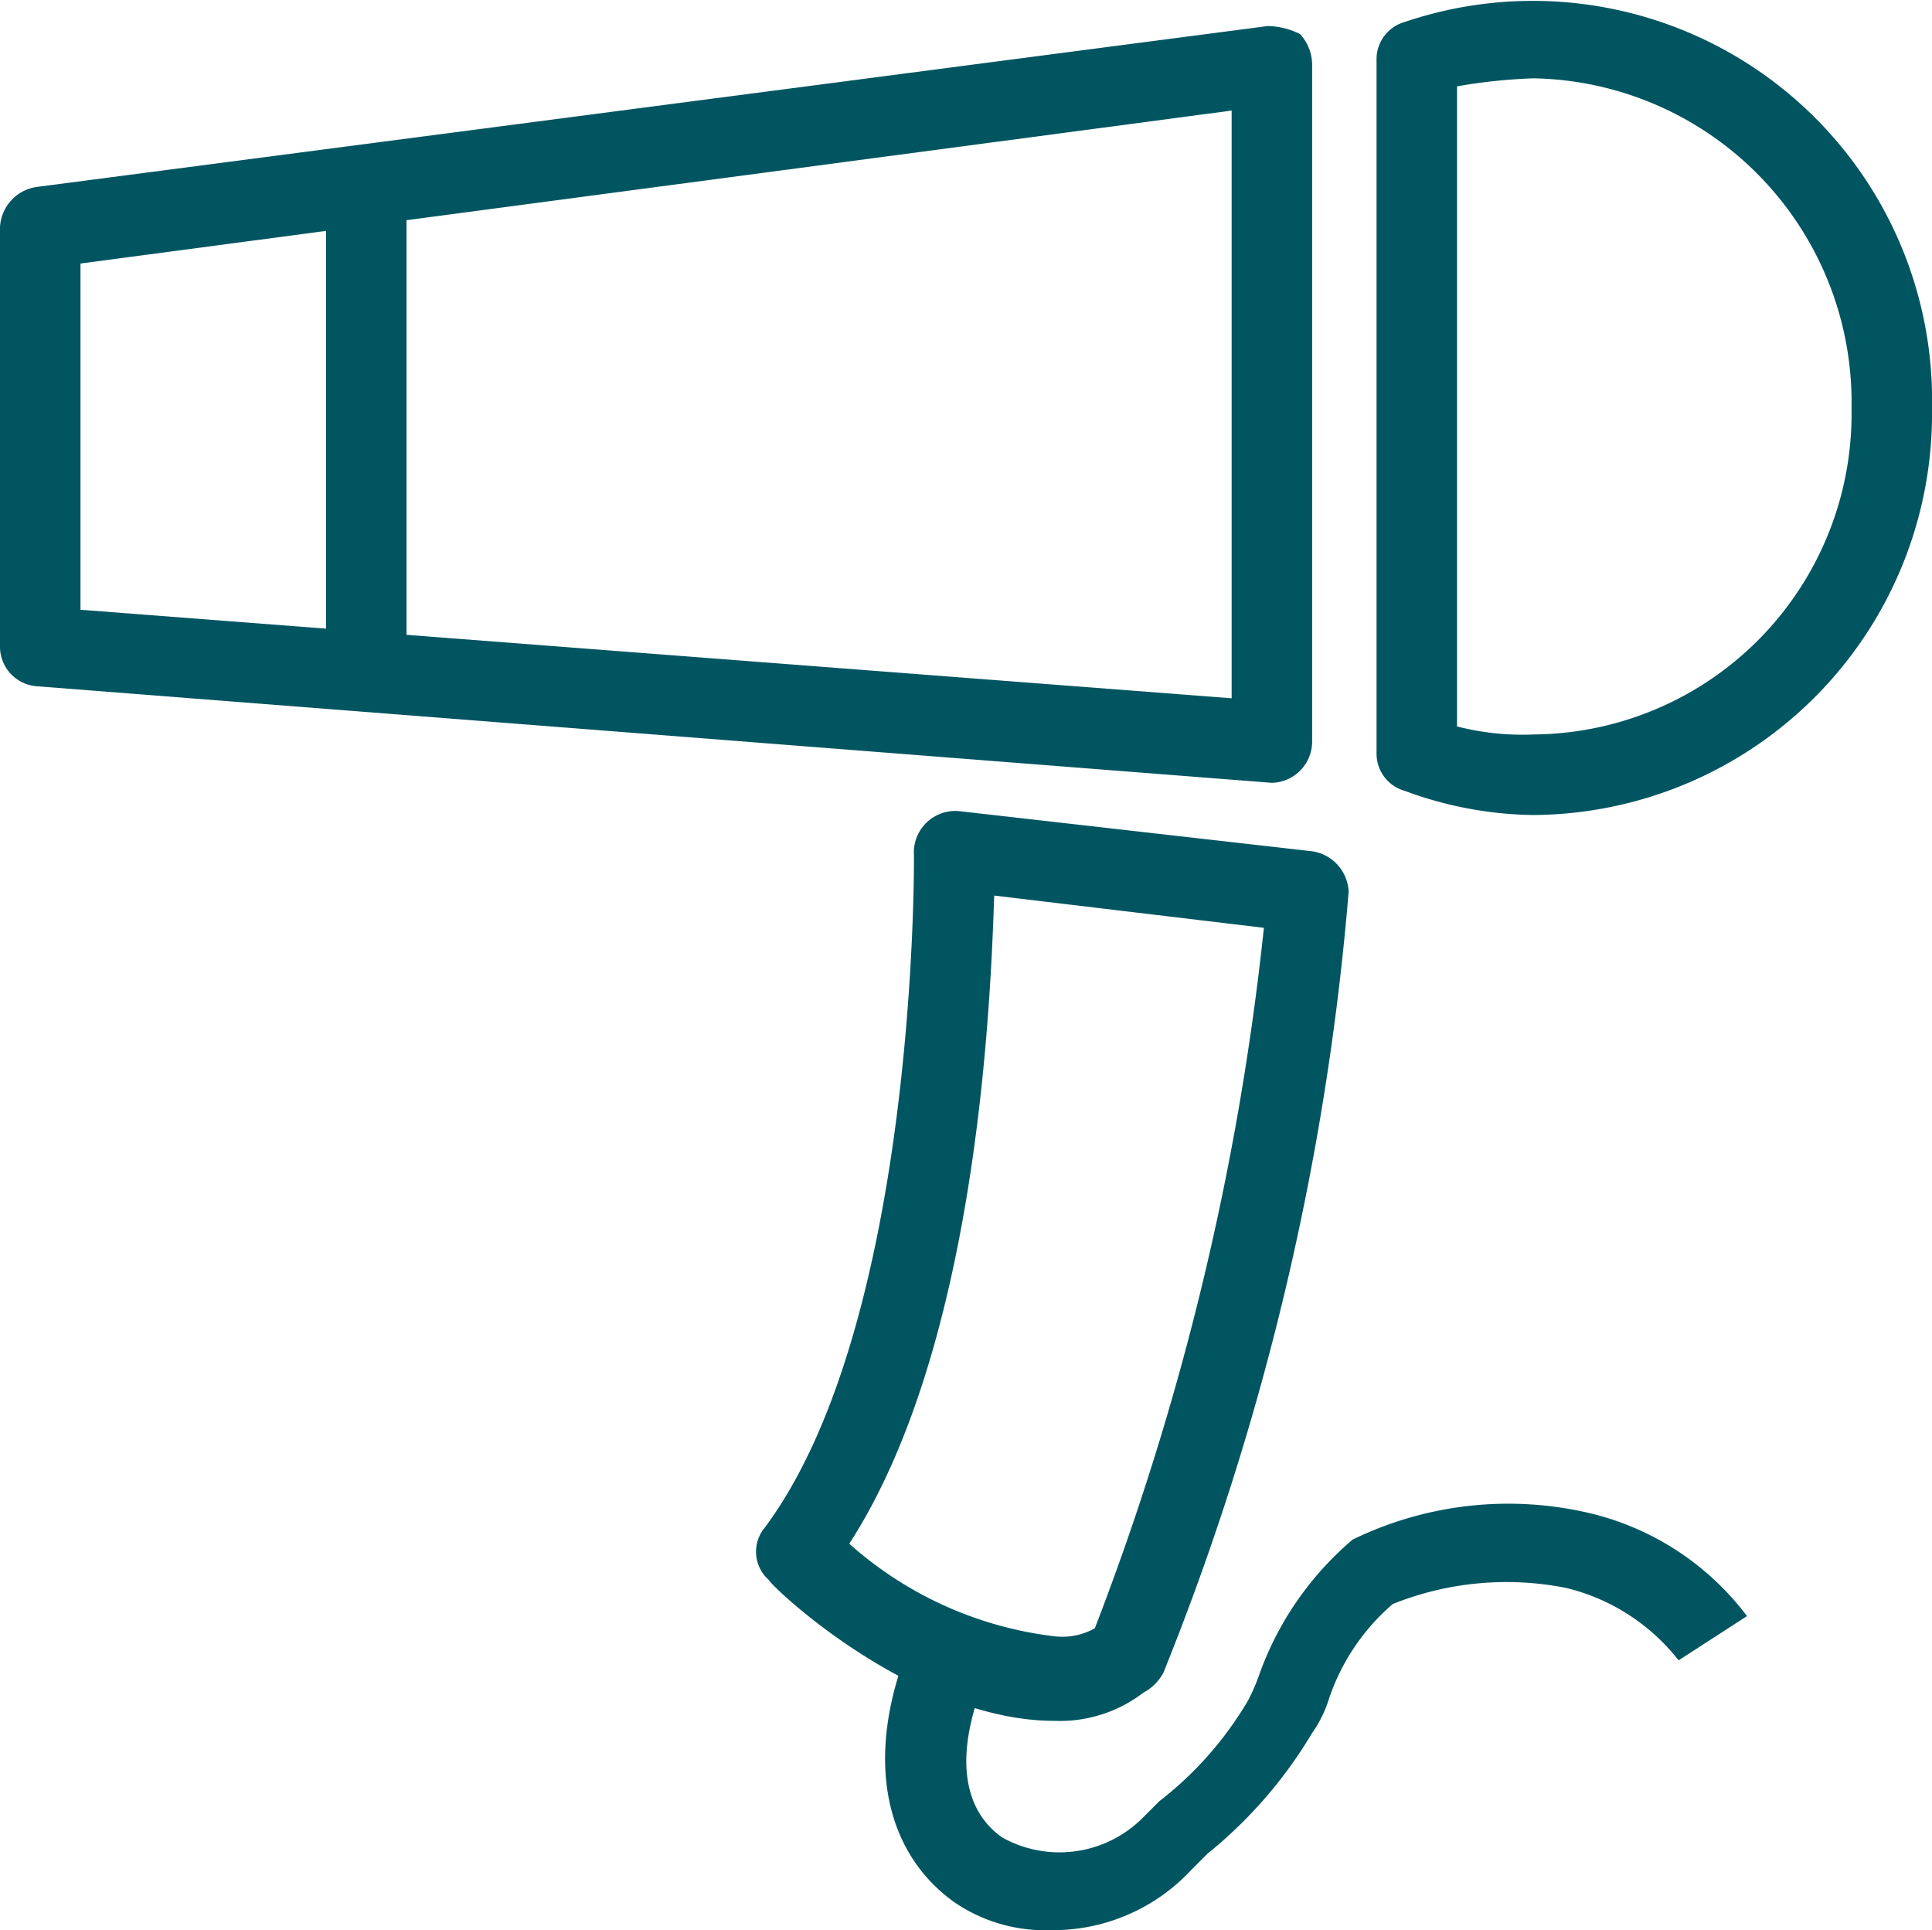
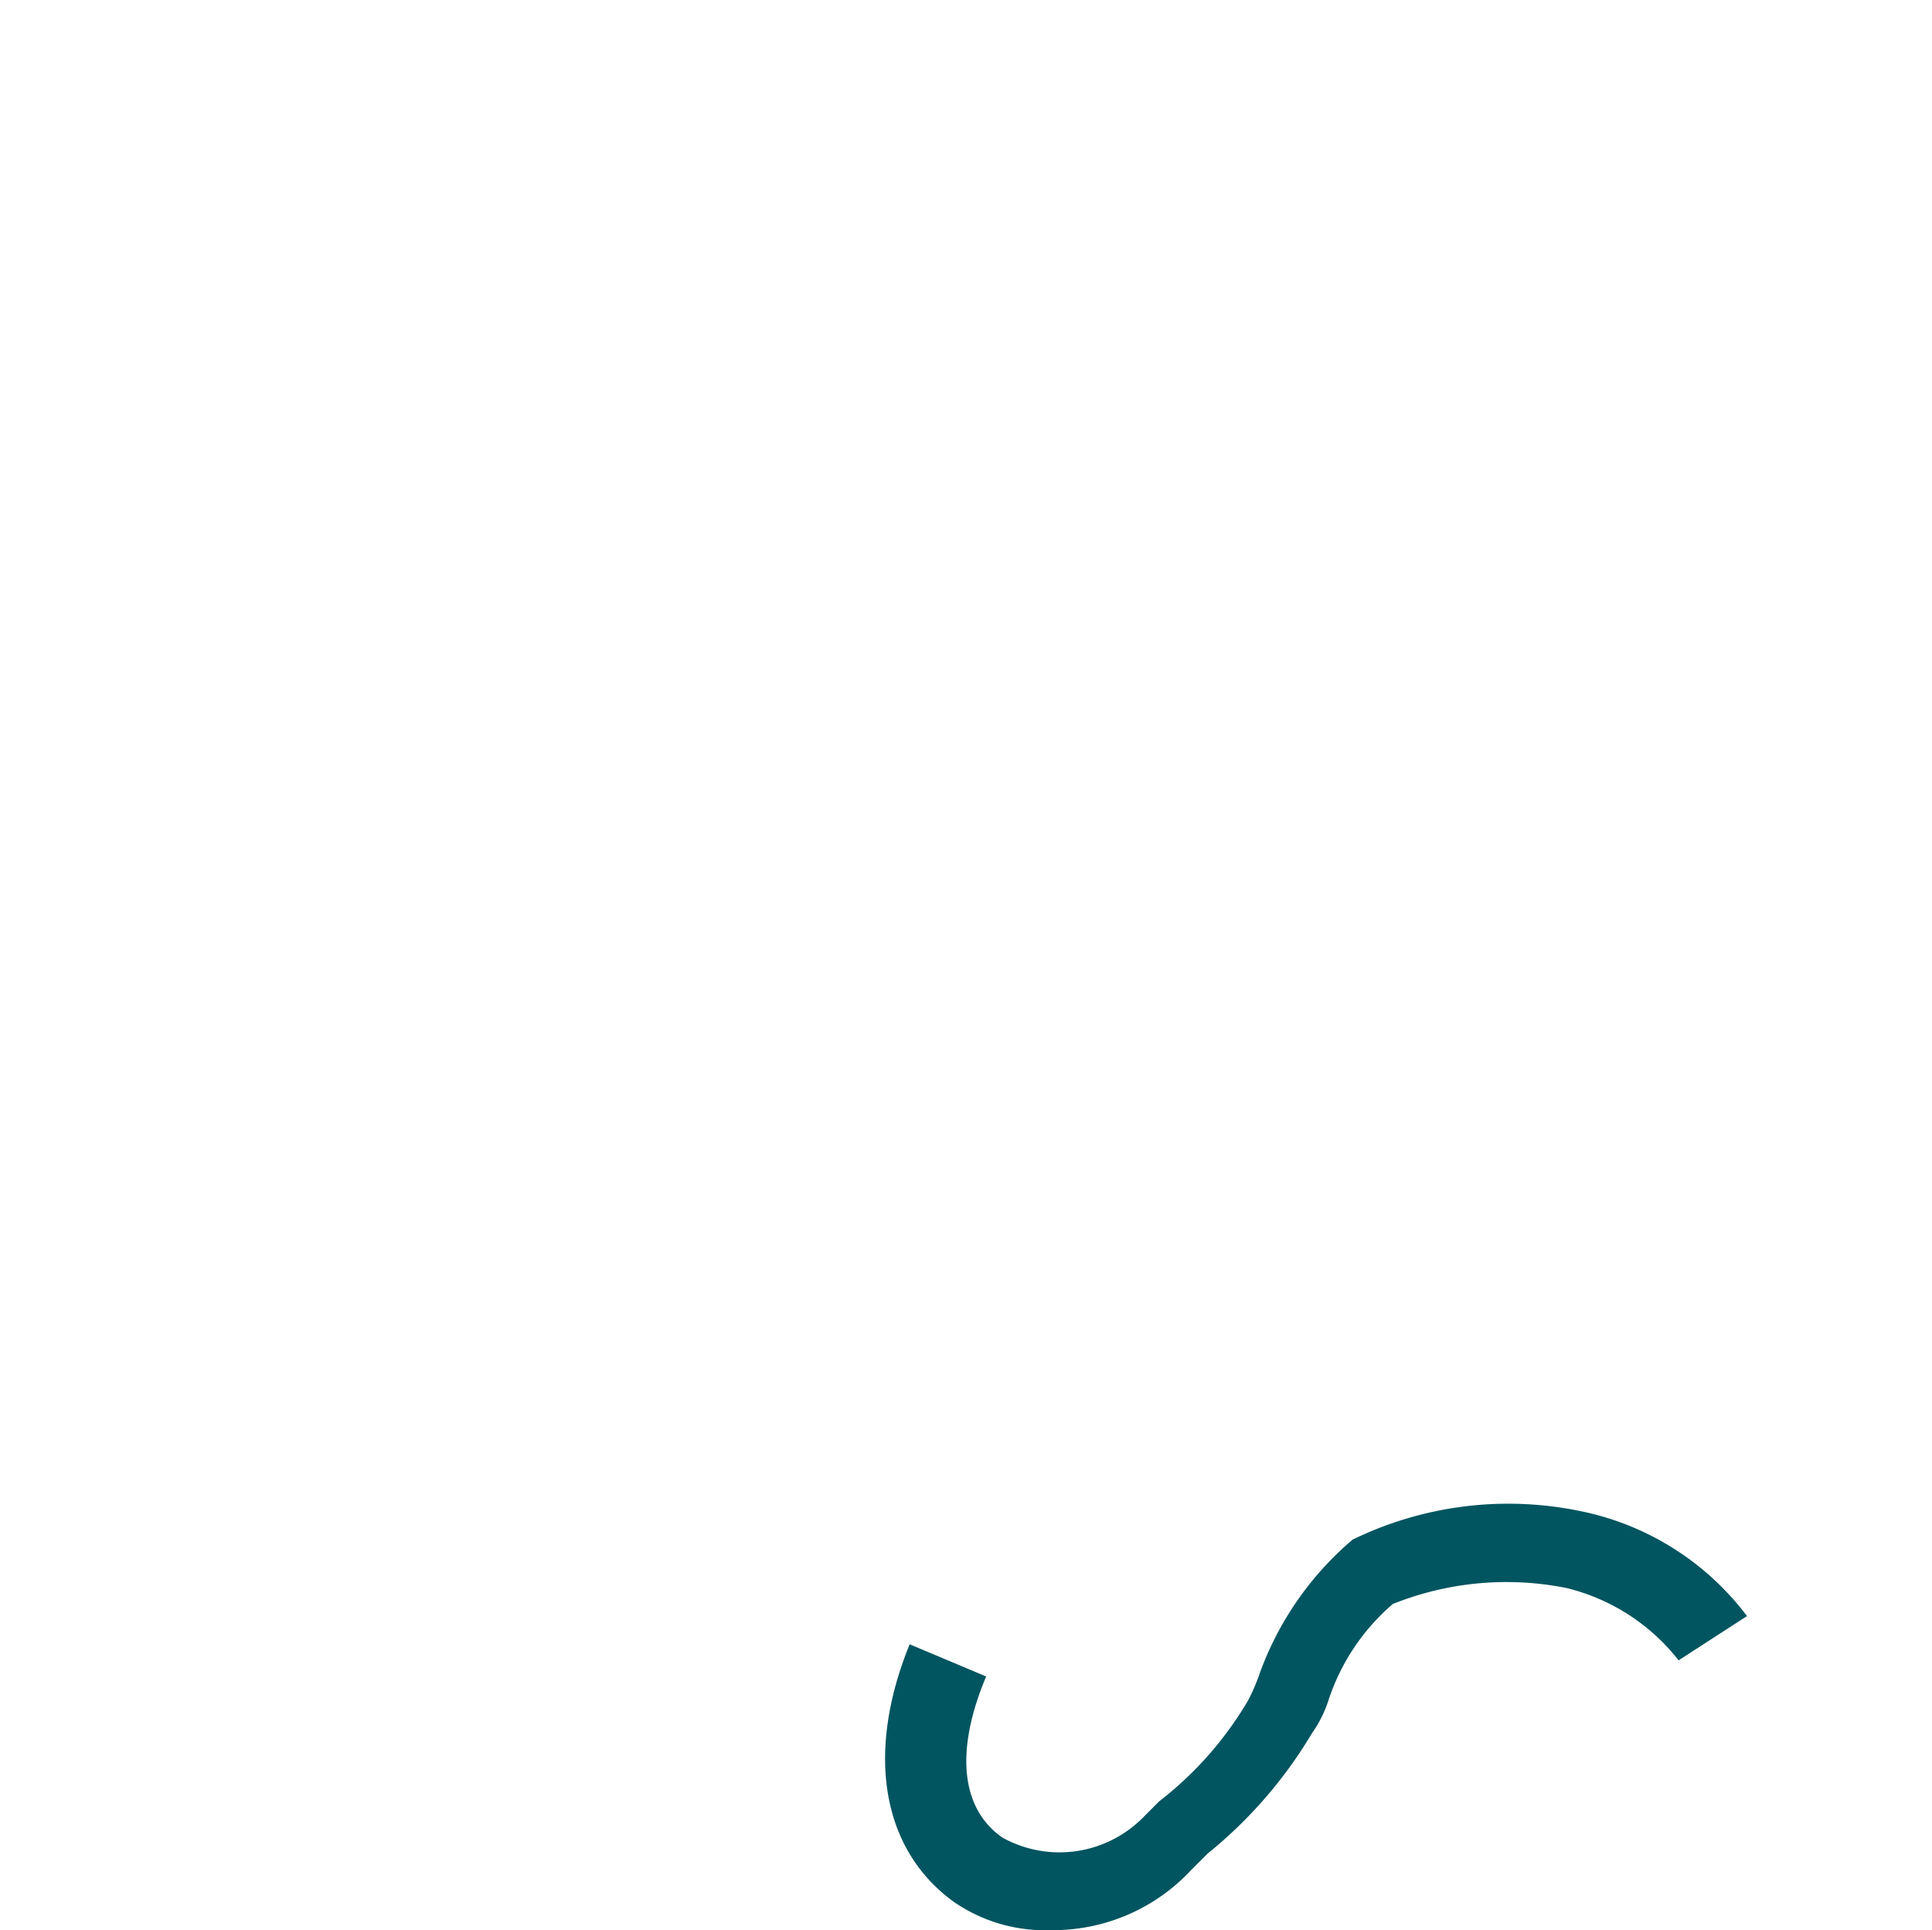
<svg xmlns="http://www.w3.org/2000/svg" width="32" height="31.964" viewBox="0 0 32 31.964">
  <g id="Group_1717" data-name="Group 1717" transform="translate(0 -0.054)">
-     <path id="Path_1240" data-name="Path 1240" d="M21.067,13.233h0L.6,11.633a.658.658,0,0,1-.6-.667V4.033a.709.709,0,0,1,.6-.667L21,.7a1.256,1.256,0,0,1,.533.133.757.757,0,0,1,.2.533v11.2a.684.684,0,0,1-.667.667ZM1.333,10.367,20.4,11.833V2.1L1.333,4.633Z" transform="translate(0 -0.215)" fill="#015560" />
-     <path id="Path_1241" data-name="Path 1241" d="M36.8,13.551a6.323,6.323,0,0,1-2.133-.4.64.64,0,0,1-.467-.6V1.018a.64.64,0,0,1,.467-.6,6.613,6.613,0,0,1,8.733,6.4A6.645,6.645,0,0,1,36.8,13.551Zm-1.267-1.467a4.319,4.319,0,0,0,1.267.133,5.308,5.308,0,0,0,5.267-5.4A5.366,5.366,0,0,0,36.8,1.351a9.11,9.11,0,0,0-1.267.133v10.6Z" transform="translate(-11.4 0)" fill="#015560" />
-     <path id="Path_1242" data-name="Path 1242" d="M23.729,35.267h0c-2.333,0-4.667-2.2-4.733-2.333a.623.623,0,0,1-.067-.867C21.462,28.667,21.4,21,21.4,20.933a.688.688,0,0,1,.733-.733L28,20.867a.709.709,0,0,1,.6.667,44.323,44.323,0,0,1-3.067,12.933.8.8,0,0,1-.333.333A2.272,2.272,0,0,1,23.729,35.267Zm-3.4-2.933a6.206,6.206,0,0,0,3.4,1.533h0a1.1,1.1,0,0,0,.667-.133,45.512,45.512,0,0,0,2.8-11.6L22.729,21.6C22.662,23.667,22.4,29.133,20.329,32.333Z" transform="translate(-6.262 -6.715)" fill="#015560" />
    <path id="Path_1243" data-name="Path 1243" d="M24.73,44.475a2.658,2.658,0,0,1-1.6-.467c-1.2-.867-1.467-2.467-.733-4.267l1.267.533c-.533,1.267-.4,2.2.267,2.667a1.949,1.949,0,0,0,2.333-.333l.267-.267A5.873,5.873,0,0,0,28,40.675a3.25,3.25,0,0,0,.2-.467,5.25,5.25,0,0,1,1.533-2.2,5.888,5.888,0,0,1,3.8-.467,4.593,4.593,0,0,1,2.733,1.733l-1.133.733a3.37,3.37,0,0,0-1.867-1.2,5.061,5.061,0,0,0-2.867.267,3.56,3.56,0,0,0-1.067,1.6,2,2,0,0,1-.267.533,7.494,7.494,0,0,1-1.733,2l-.267.267A3.127,3.127,0,0,1,24.73,44.475Z" transform="translate(-7.33 -12.457)" fill="#015560" />
-     <rect id="Rectangle_811" data-name="Rectangle 811" width="1.333" height="7.333" transform="translate(5.4 3.485)" fill="#015560" />
  </g>
</svg>